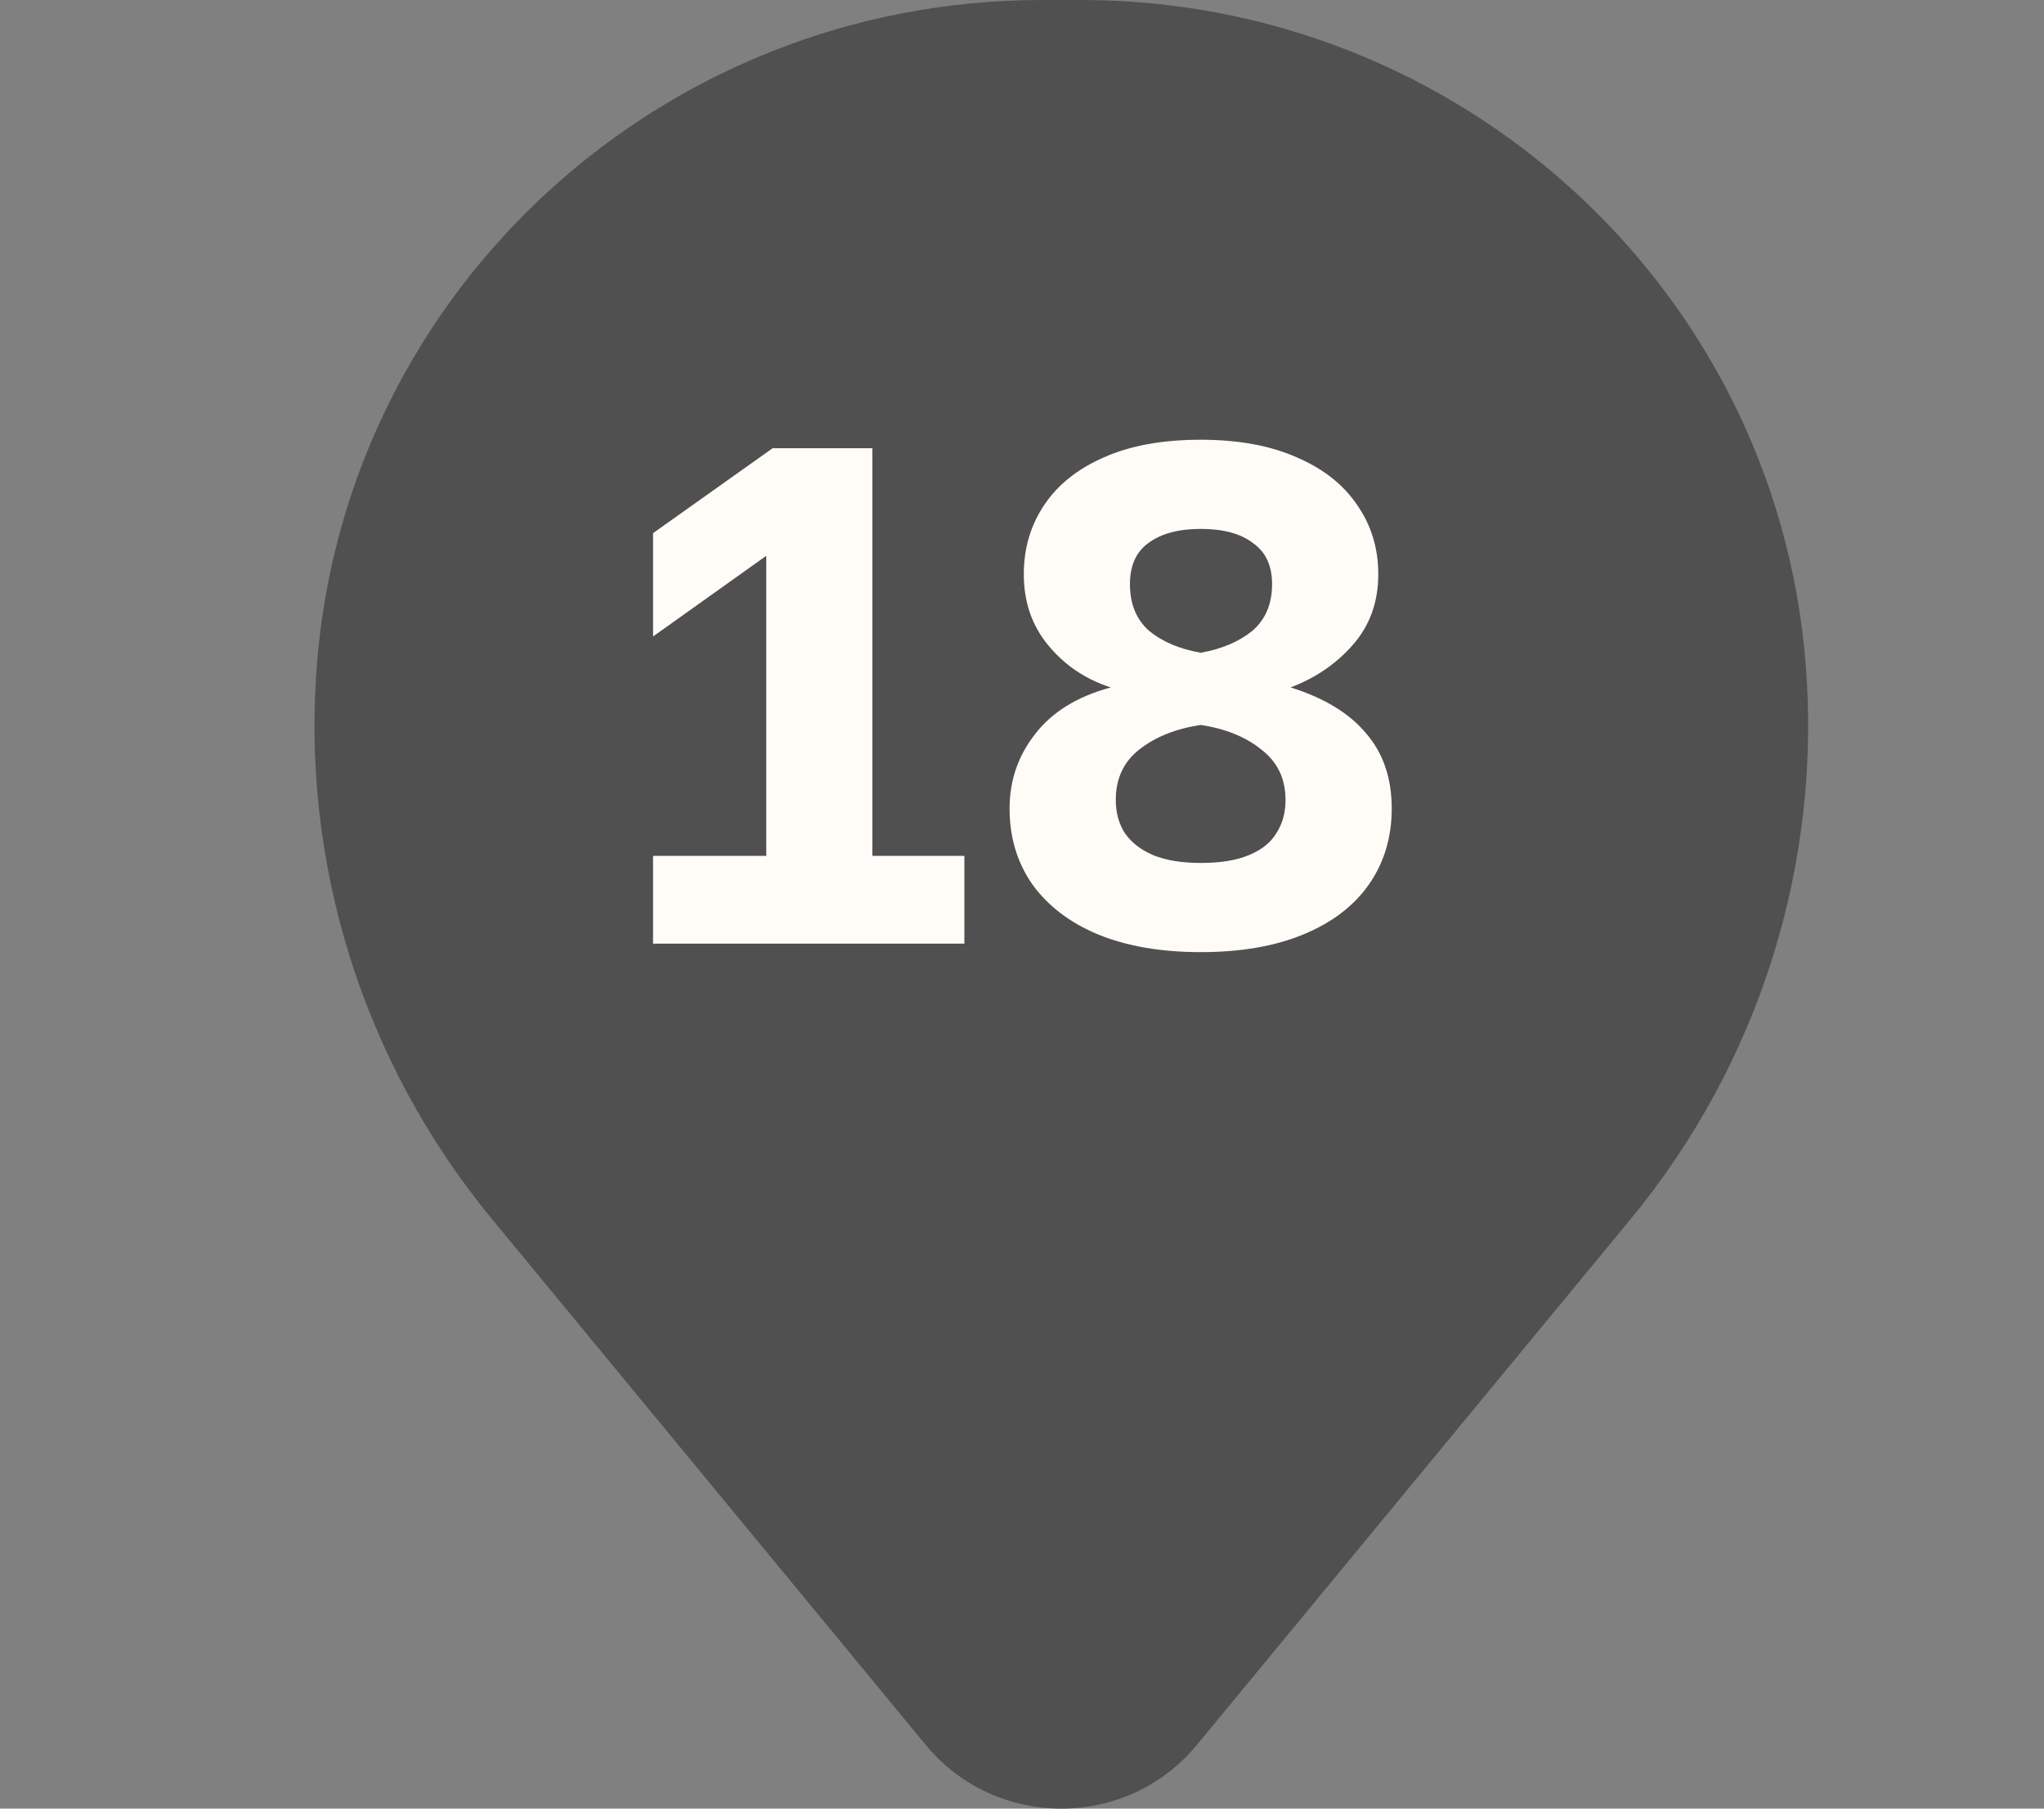
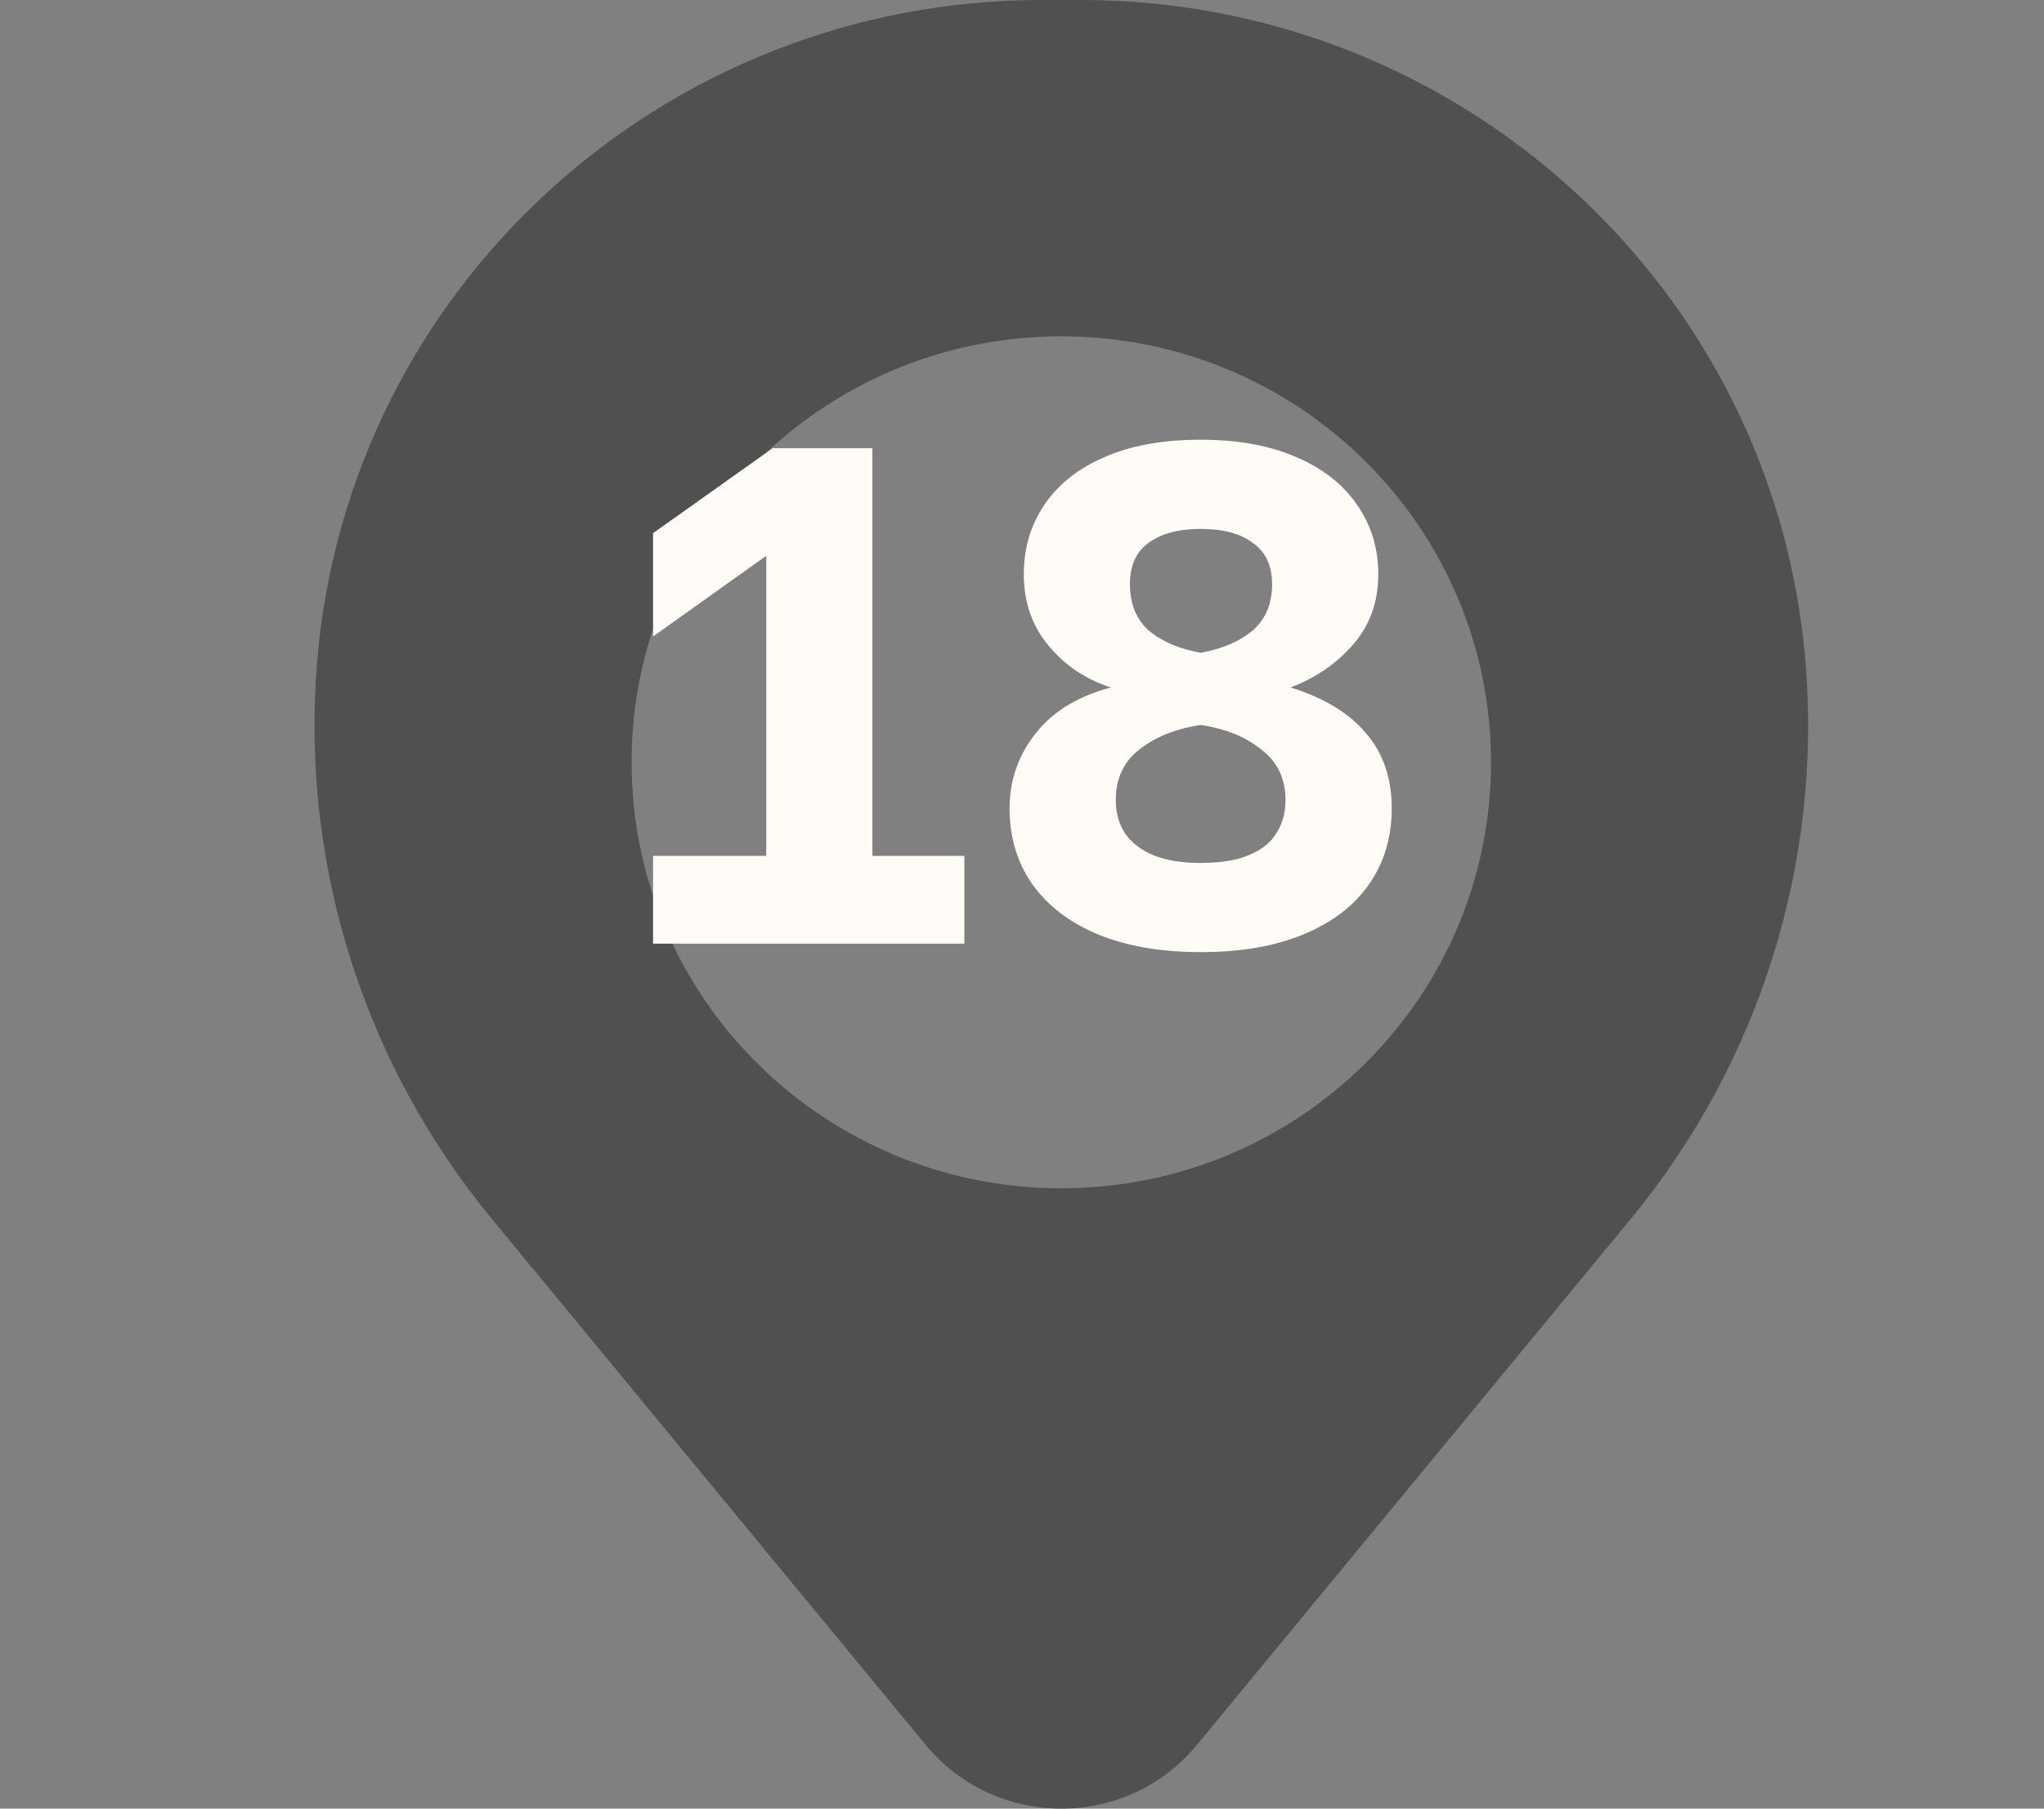
<svg xmlns="http://www.w3.org/2000/svg" width="26" height="23" viewBox="0 0 26 23" fill="none">
  <rect x="0" y="0" width="26" height="23" fill="#808080" stroke="none" />
-   <circle cx="13" cy="10" r="7" fill="#505050" />
-   <path d="M9.76 9.694C9.76 7.647 11.435 5.988 13.5 5.988C15.565 5.988 17.24 7.647 17.24 9.694C17.24 11.741 15.565 13.401 13.5 13.401C11.435 13.401 9.76 11.741 9.76 9.694Z" fill="#505050" />
  <path fill-rule="evenodd" clip-rule="evenodd" d="M4.034 8.414C4.429 3.659 8.438 0 13.252 0H13.748C18.562 0 22.571 3.659 22.966 8.414C23.179 10.974 22.381 13.516 20.741 15.504L15.225 22.189C14.334 23.27 12.666 23.27 11.775 22.189L6.259 15.504C4.619 13.516 3.821 10.974 4.034 8.414ZM13.5 4.277C10.481 4.277 8.034 6.702 8.034 9.694C8.034 12.686 10.481 15.111 13.5 15.111C16.519 15.111 18.966 12.686 18.966 9.694C18.966 6.702 16.519 4.277 13.5 4.277Z" fill="#505050" />
  <path d="M8.307 12V10.884H9.747V7.068L8.307 8.094V6.78L9.828 5.7H11.097V10.884H12.267V12H8.307ZM15.273 12.108C14.768 12.108 14.334 12.033 13.967 11.883C13.607 11.733 13.329 11.52 13.13 11.244C12.938 10.968 12.842 10.647 12.842 10.281C12.842 9.927 12.95 9.612 13.166 9.336C13.383 9.054 13.704 8.856 14.13 8.742C13.812 8.64 13.547 8.463 13.338 8.211C13.127 7.959 13.023 7.656 13.023 7.302C13.023 6.972 13.11 6.678 13.284 6.42C13.457 6.162 13.71 5.961 14.04 5.817C14.376 5.667 14.787 5.592 15.273 5.592C15.752 5.592 16.16 5.667 16.497 5.817C16.832 5.961 17.087 6.162 17.262 6.42C17.442 6.678 17.532 6.972 17.532 7.302C17.532 7.656 17.424 7.956 17.207 8.202C16.997 8.442 16.733 8.622 16.416 8.742C16.841 8.874 17.163 9.069 17.378 9.327C17.595 9.579 17.703 9.897 17.703 10.281C17.703 10.647 17.607 10.968 17.415 11.244C17.223 11.52 16.944 11.733 16.578 11.883C16.218 12.033 15.783 12.108 15.273 12.108ZM15.273 10.974C15.524 10.974 15.729 10.941 15.884 10.875C16.047 10.809 16.163 10.716 16.235 10.596C16.314 10.476 16.352 10.335 16.352 10.173C16.352 9.903 16.25 9.69 16.047 9.534C15.848 9.372 15.591 9.267 15.273 9.219C14.954 9.267 14.694 9.372 14.489 9.534C14.291 9.69 14.193 9.903 14.193 10.173C14.193 10.335 14.232 10.476 14.309 10.596C14.393 10.716 14.514 10.809 14.669 10.875C14.832 10.941 15.033 10.974 15.273 10.974ZM15.273 8.301C15.543 8.253 15.761 8.16 15.93 8.022C16.098 7.878 16.181 7.68 16.181 7.428C16.181 7.194 16.101 7.02 15.938 6.906C15.783 6.786 15.56 6.726 15.273 6.726C14.991 6.726 14.768 6.786 14.607 6.906C14.45 7.02 14.373 7.194 14.373 7.428C14.373 7.68 14.454 7.878 14.616 8.022C14.784 8.16 15.002 8.253 15.273 8.301Z" fill="#FFFCF8" />
</svg>